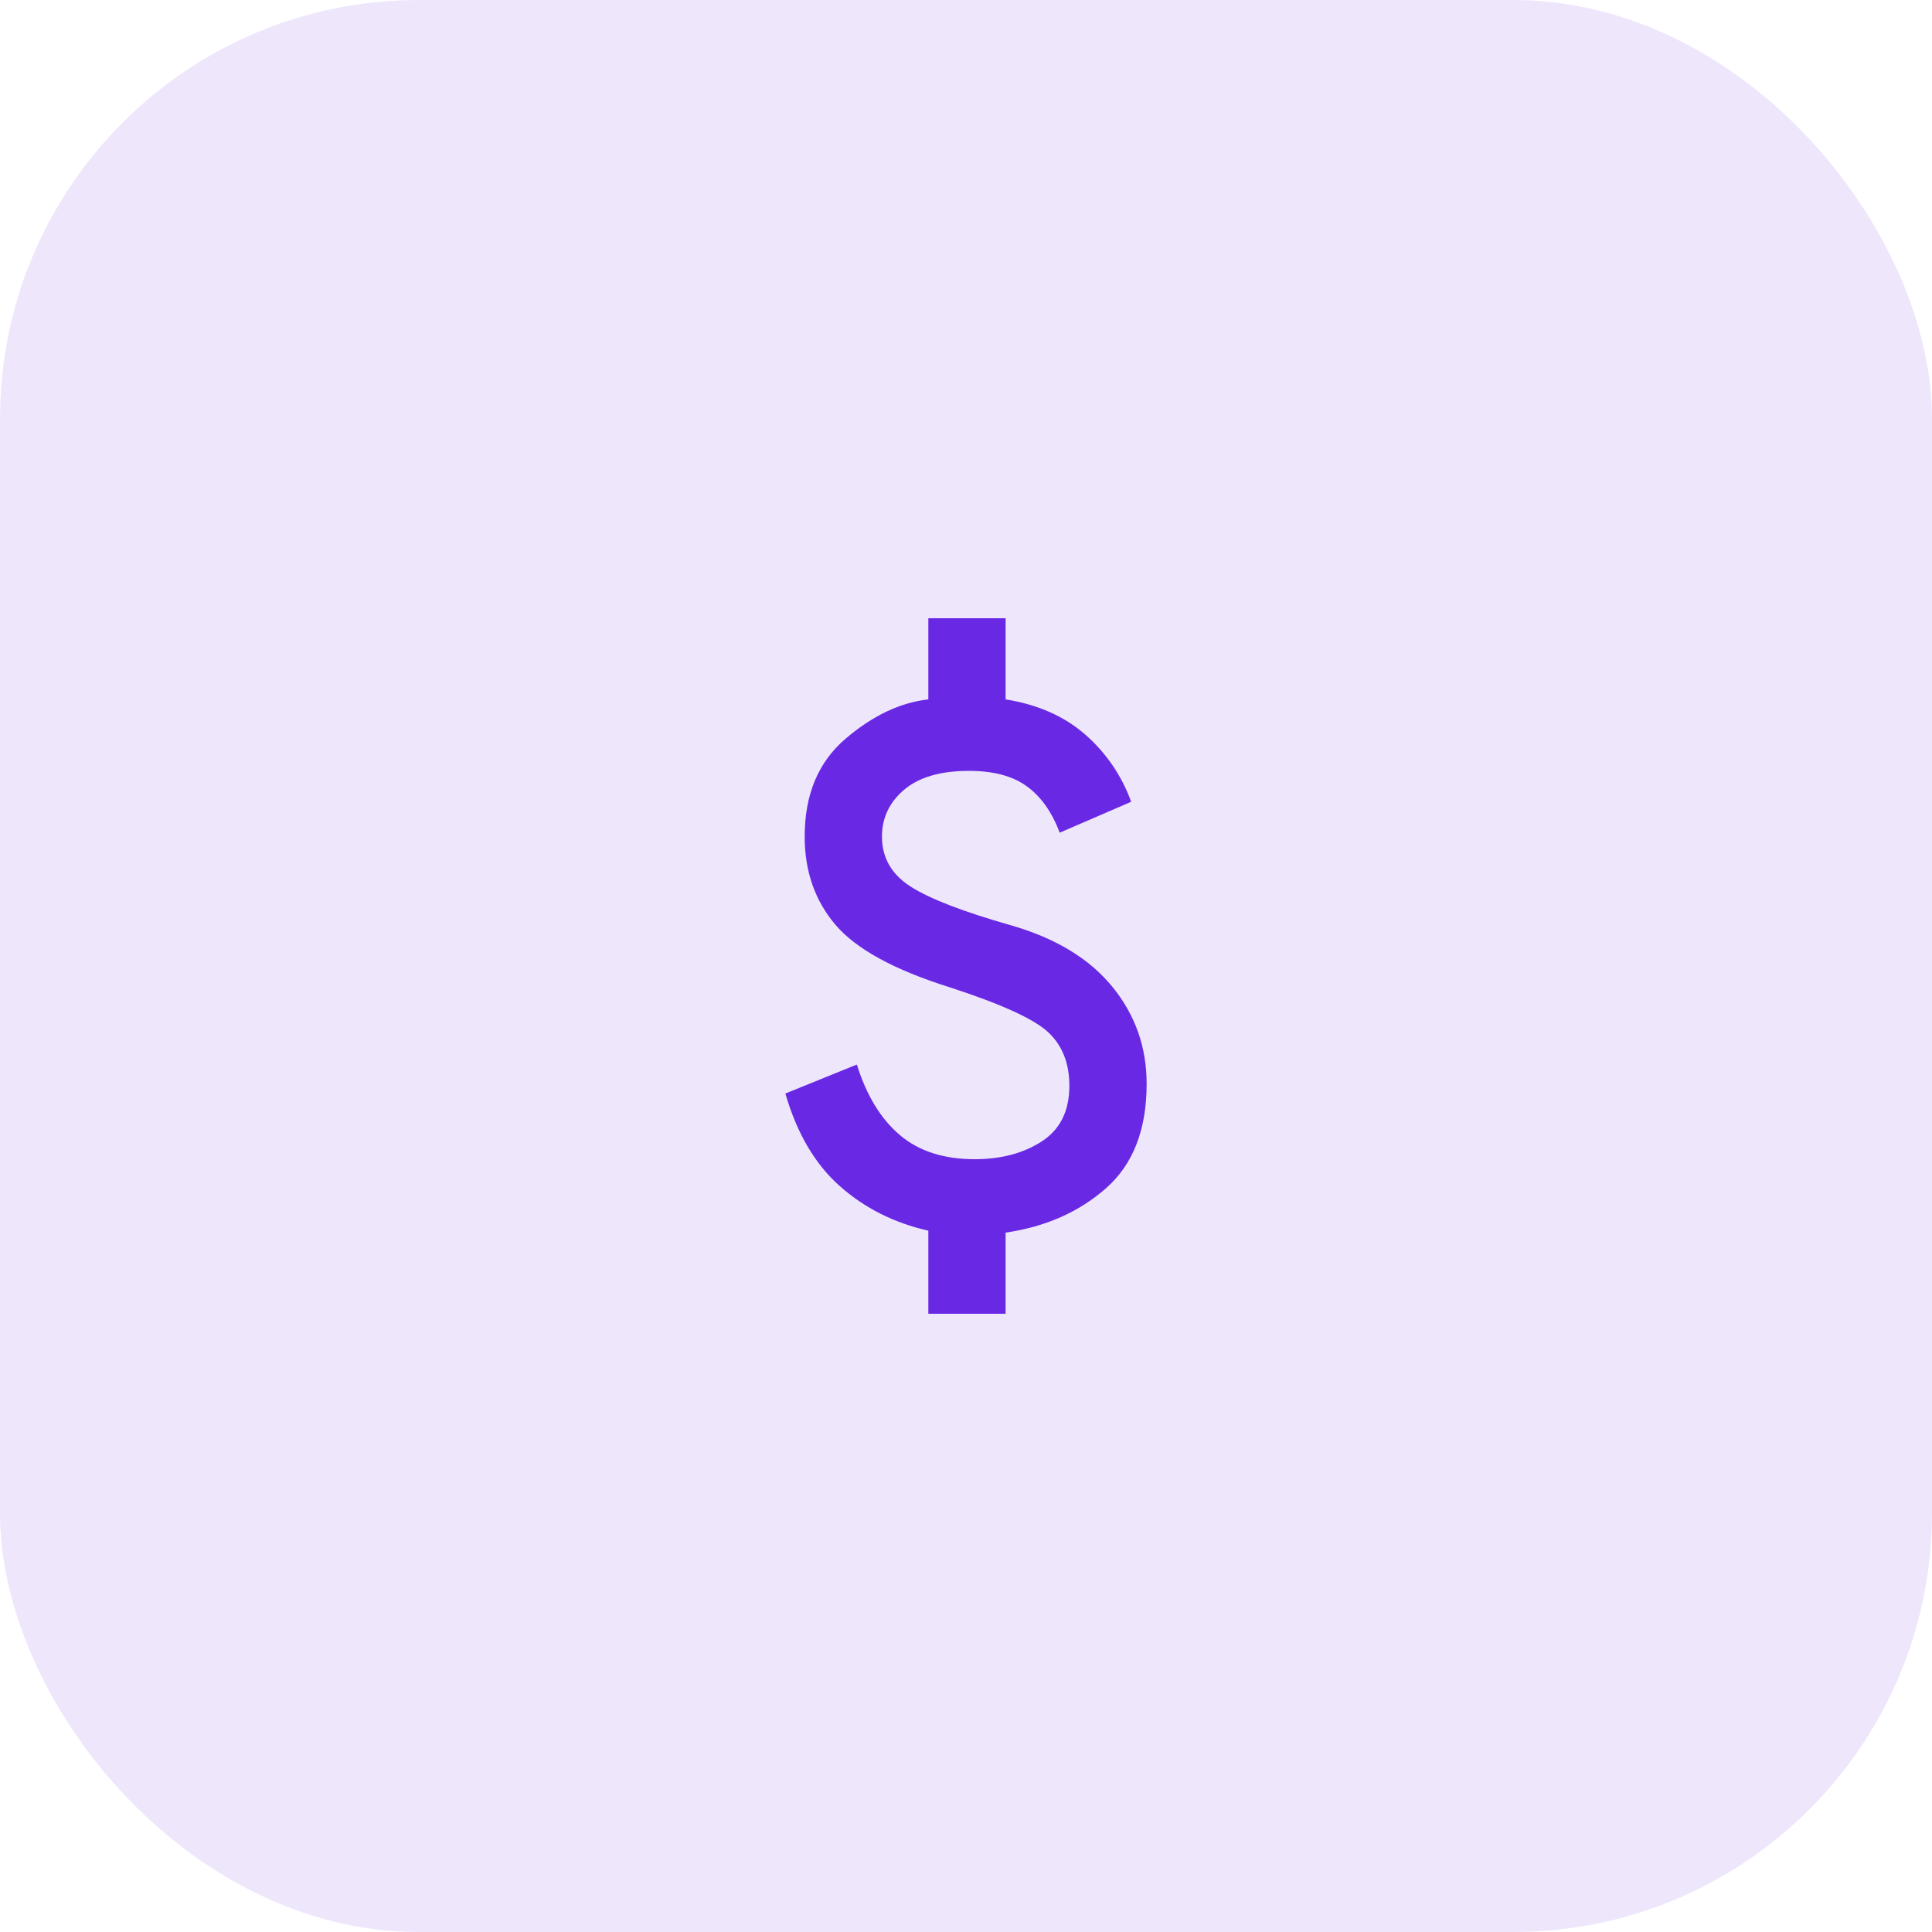
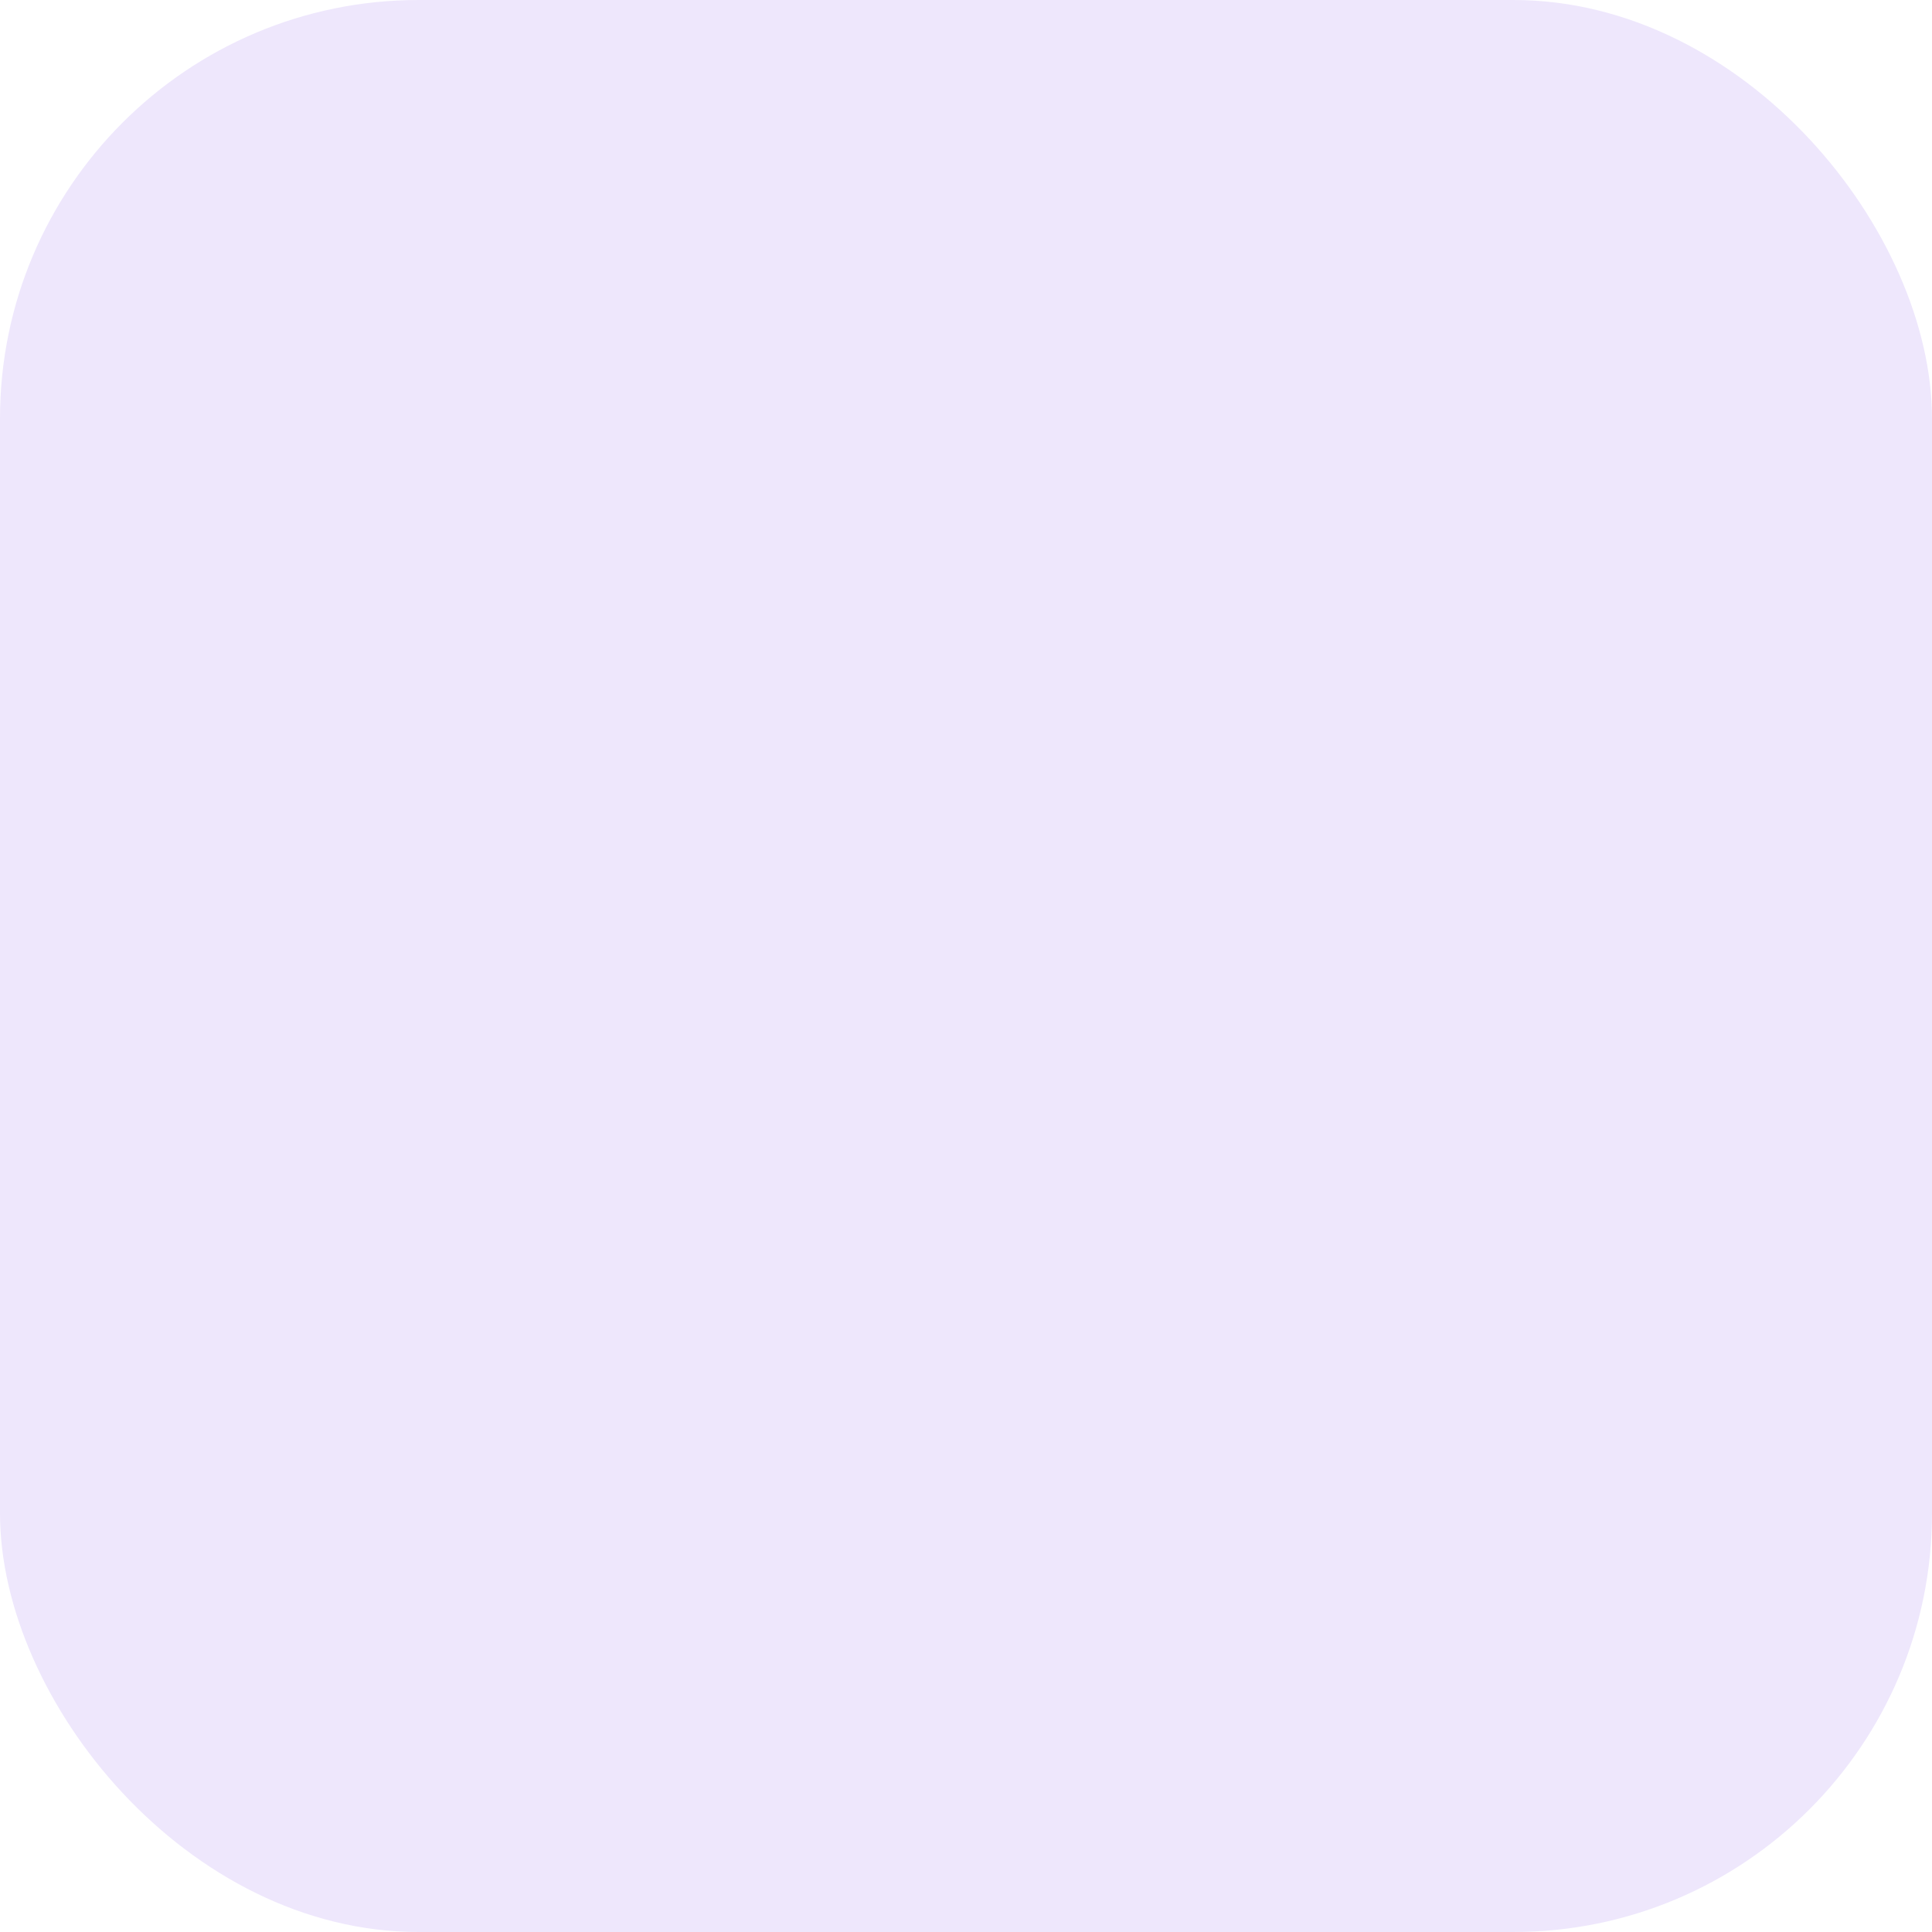
<svg xmlns="http://www.w3.org/2000/svg" width="50" height="50" viewBox="0 0 50 50" fill="none">
  <rect width="50" height="50" rx="10.833" fill="#EEE7FC" />
  <mask id="mask0_315_741" style="mask-type:alpha" maskUnits="userSpaceOnUse" x="13" y="13" width="24" height="24">
-     <rect x="13" y="13" width="24" height="24" fill="#D9D9D9" />
-   </mask>
+     </mask>
  <g mask="url(#mask0_315_741)">
-     <path d="M24.025 34V31.85C23.142 31.65 22.379 31.267 21.738 30.7C21.096 30.133 20.625 29.333 20.325 28.3L22.175 27.55C22.425 28.35 22.796 28.958 23.288 29.375C23.779 29.792 24.425 30 25.225 30C25.909 30 26.488 29.846 26.963 29.538C27.438 29.229 27.675 28.75 27.675 28.1C27.675 27.517 27.492 27.054 27.125 26.712C26.759 26.371 25.909 25.983 24.575 25.55C23.142 25.1 22.159 24.562 21.625 23.938C21.092 23.312 20.825 22.55 20.825 21.65C20.825 20.567 21.175 19.725 21.875 19.125C22.575 18.525 23.292 18.183 24.025 18.1V16H26.025V18.1C26.858 18.233 27.546 18.538 28.088 19.012C28.629 19.488 29.025 20.067 29.275 20.75L27.425 21.55C27.225 21.017 26.942 20.617 26.575 20.35C26.209 20.083 25.709 19.95 25.075 19.95C24.342 19.95 23.784 20.113 23.4 20.438C23.017 20.762 22.825 21.167 22.825 21.65C22.825 22.2 23.075 22.633 23.575 22.95C24.075 23.267 24.942 23.6 26.175 23.95C27.325 24.283 28.196 24.812 28.788 25.538C29.379 26.262 29.675 27.1 29.675 28.05C29.675 29.233 29.325 30.133 28.625 30.75C27.925 31.367 27.058 31.75 26.025 31.9V34H24.025Z" fill="#6928E3" />
-   </g>
+     </g>
</svg>